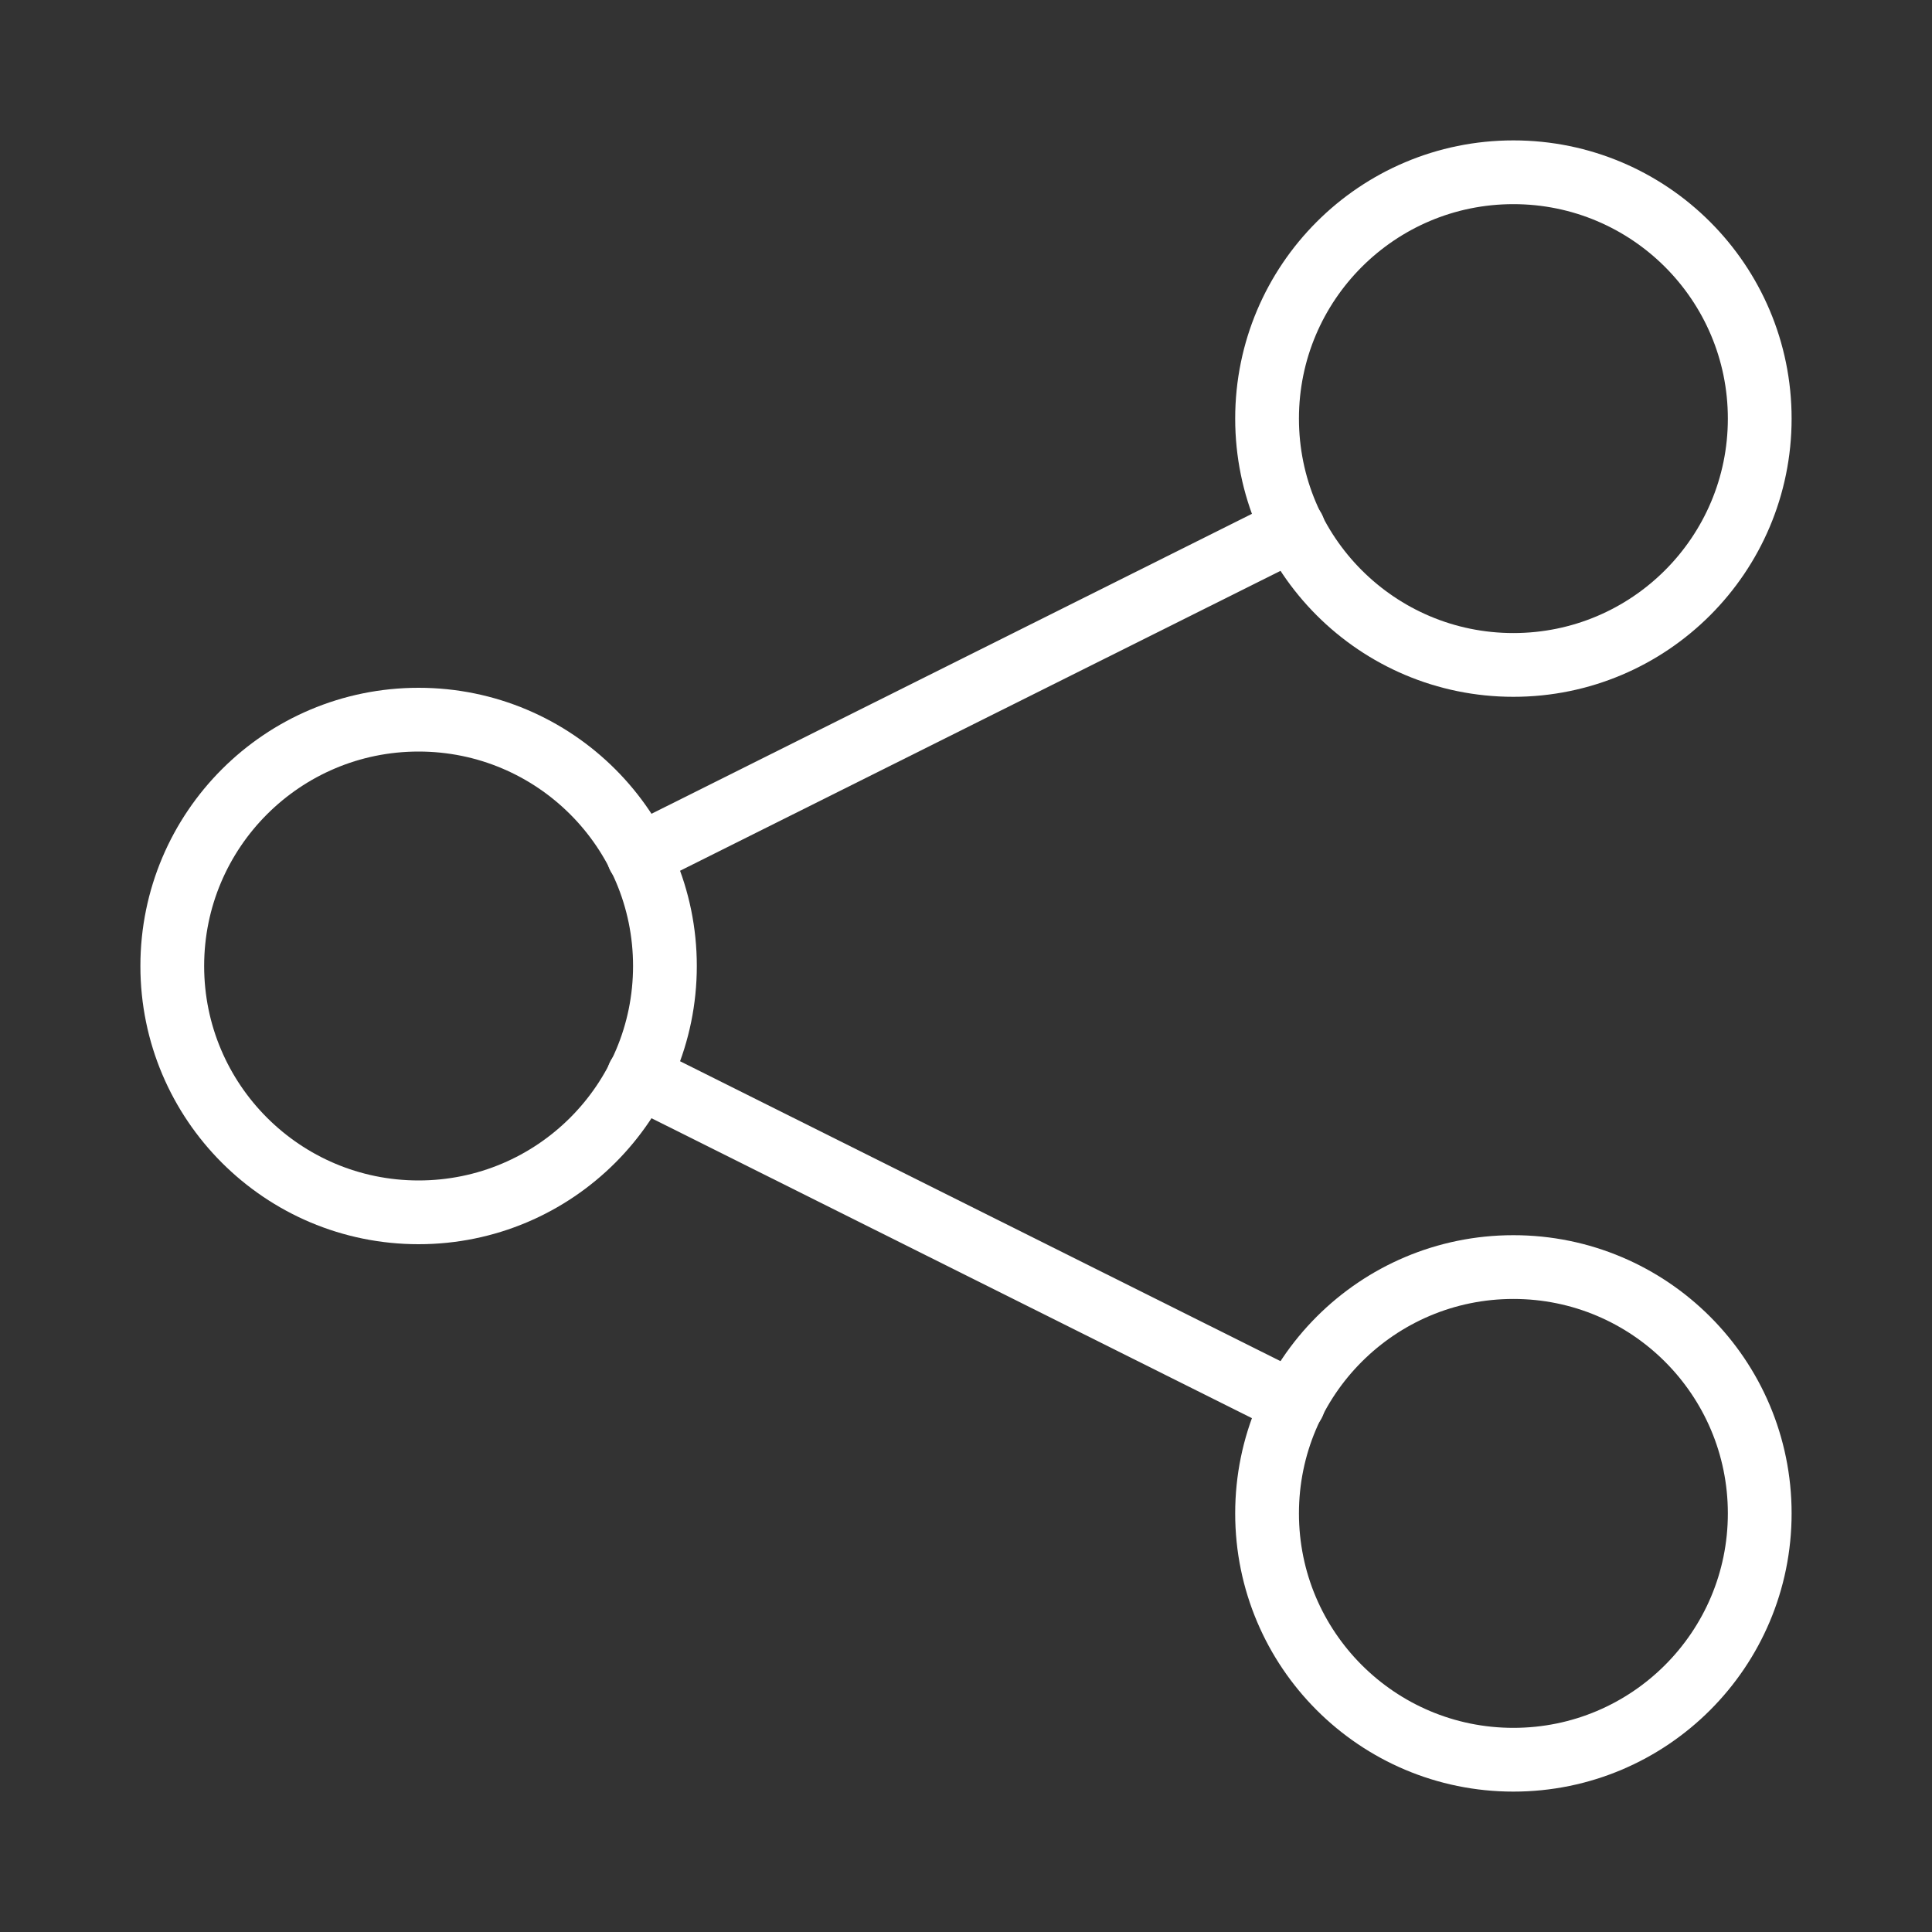
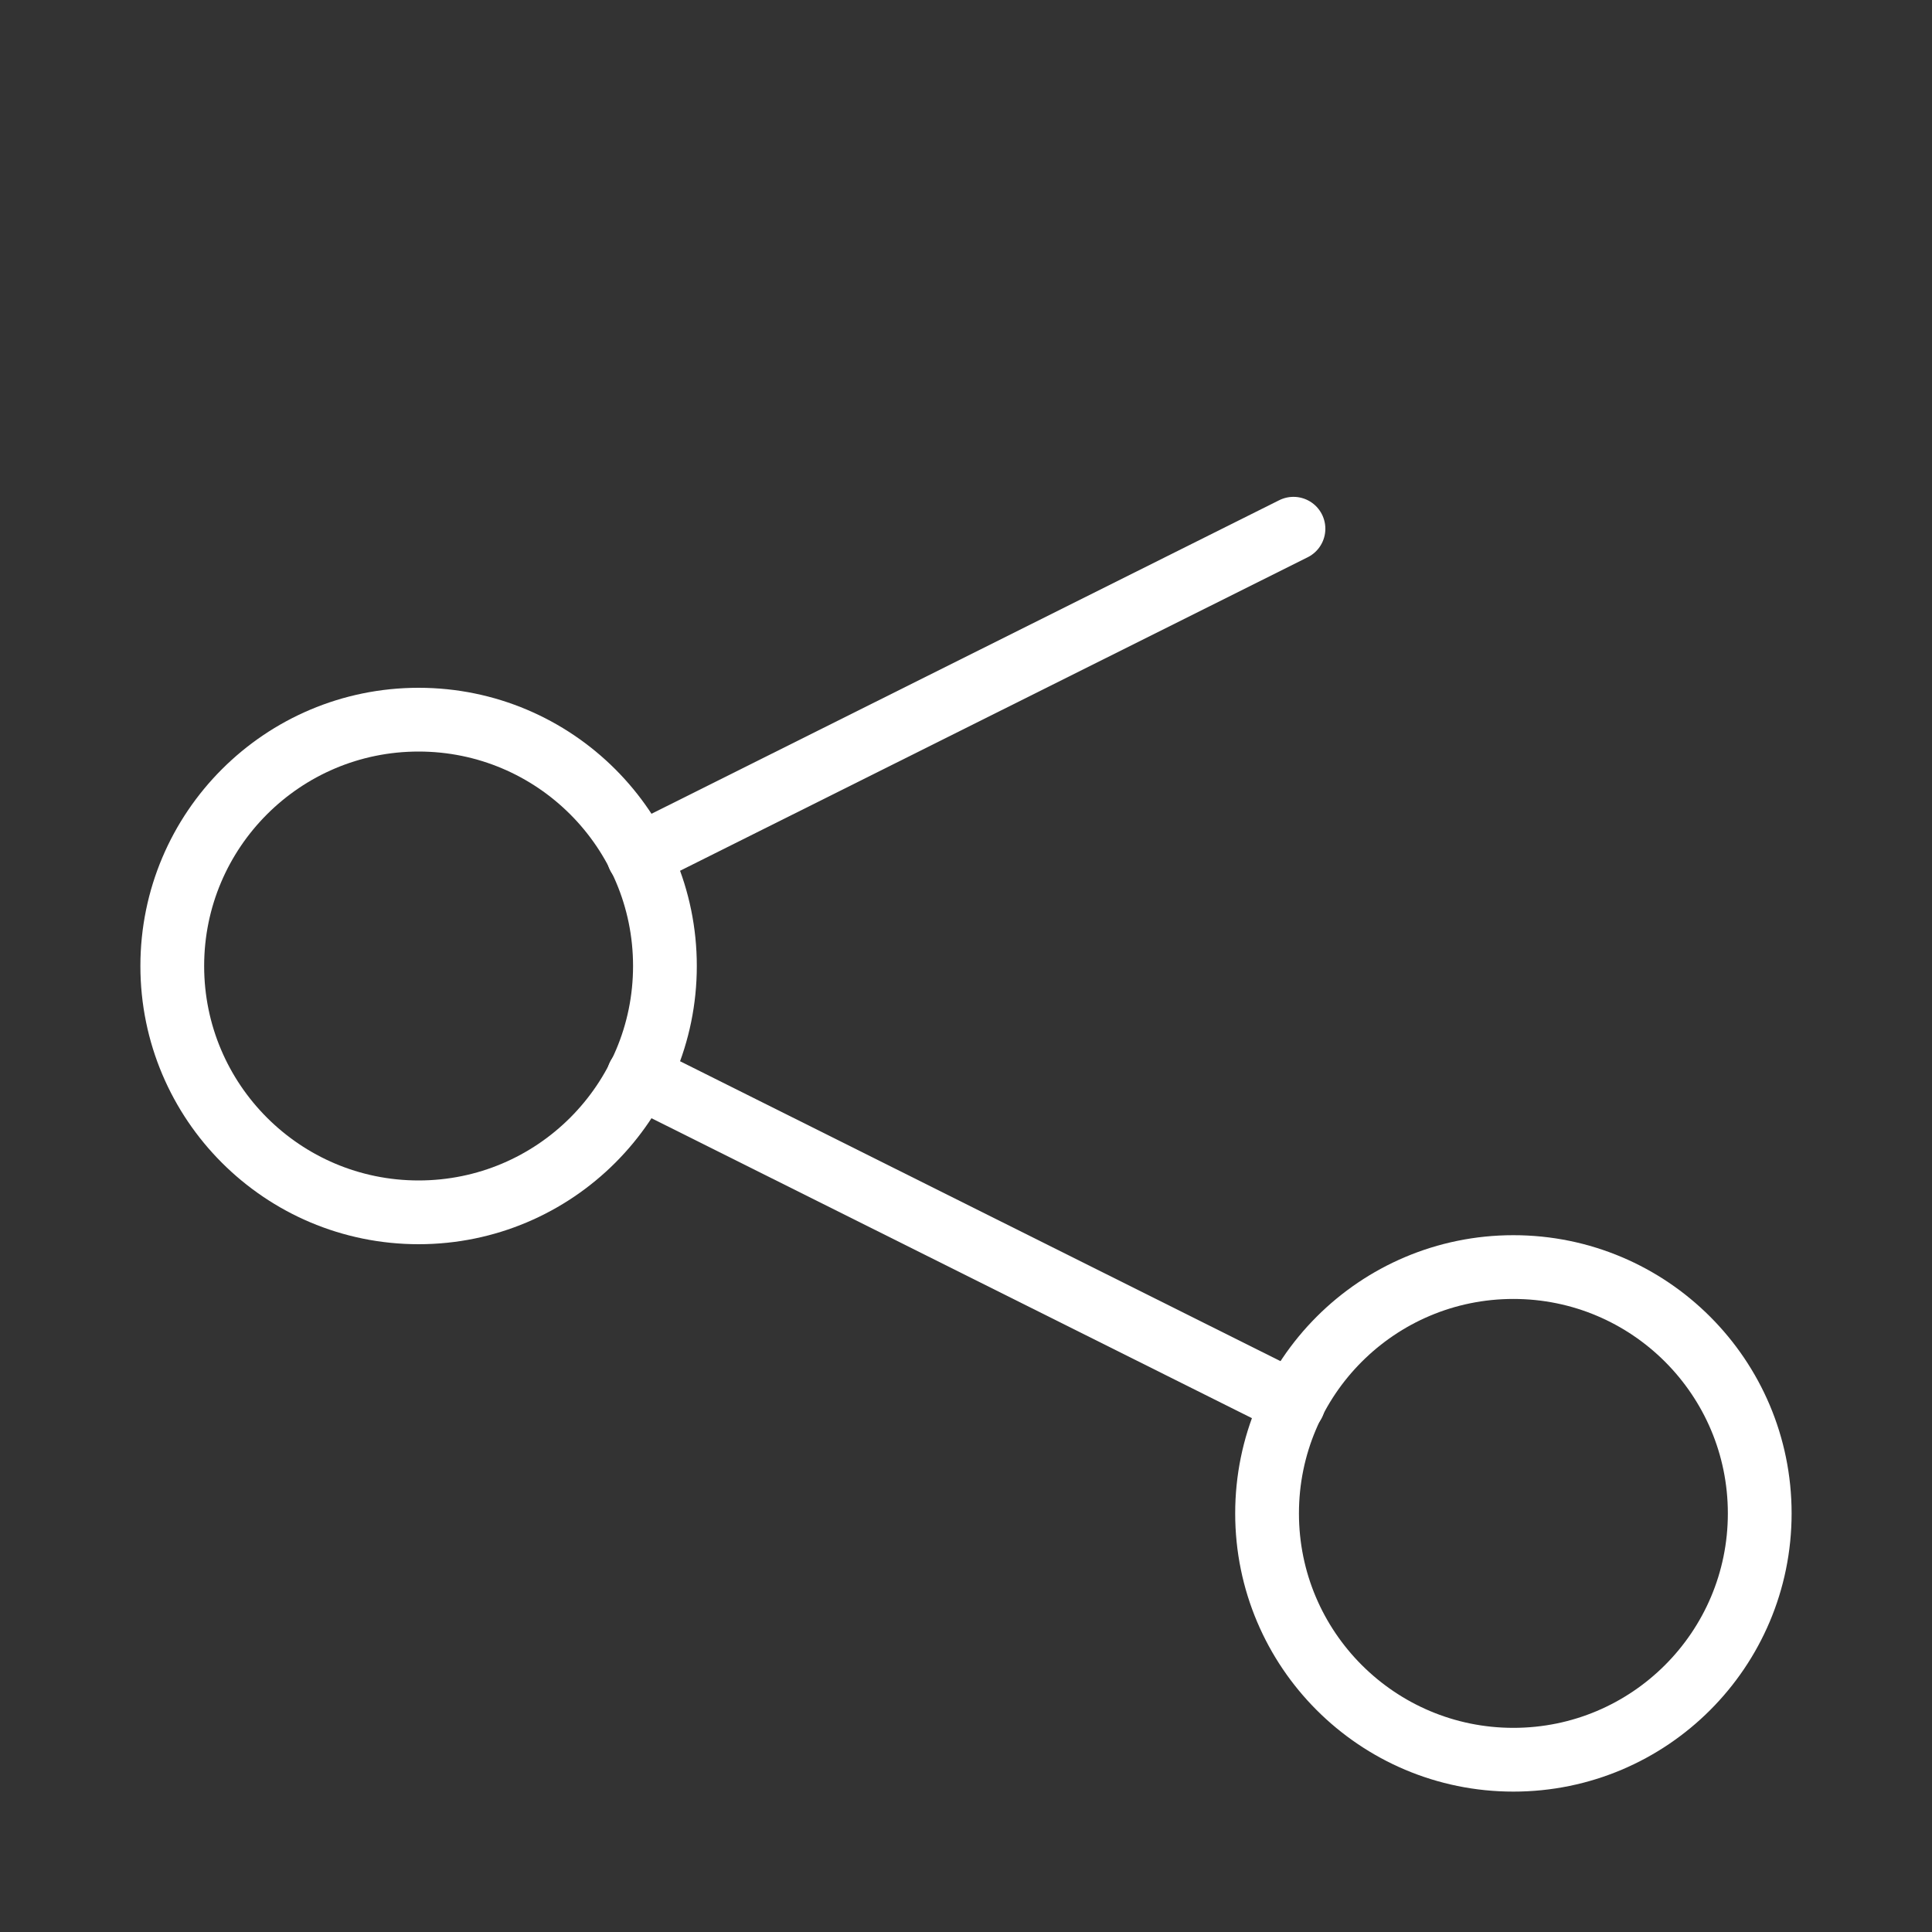
<svg xmlns="http://www.w3.org/2000/svg" id="Layer_1" data-name="Layer 1" viewBox="0 0 60 60">
  <rect x="0" y="0" width="60" height="60" fill="#333333" stroke="none" />
  <defs>
    <style>
      .cls-1 {
        fill: none;
        stroke: #fff;
        stroke-linecap: round;
        stroke-linejoin: round;
        stroke-width: 1.98px;
      }
    </style>
  </defs>
-   <circle class="cls-1" cx="47" cy="13" r="7.65" />
  <circle class="cls-1" cx="47" cy="47" r="7.65" />
  <circle class="cls-1" cx="13" cy="30" r="7.65" />
  <line class="cls-1" x1="40.17" y1="43.58" x2="19.83" y2="33.42" />
  <line class="cls-1" x1="40.17" y1="16.42" x2="19.83" y2="26.58" />
</svg>